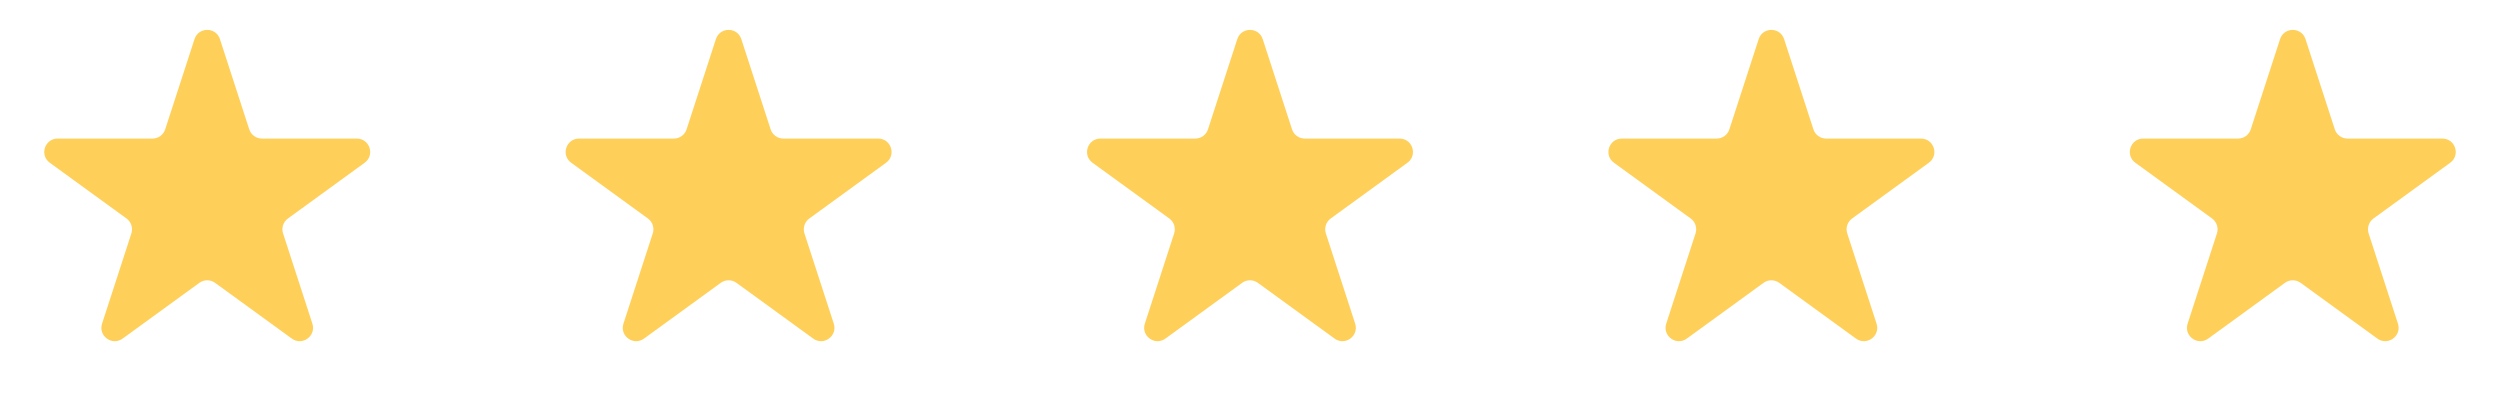
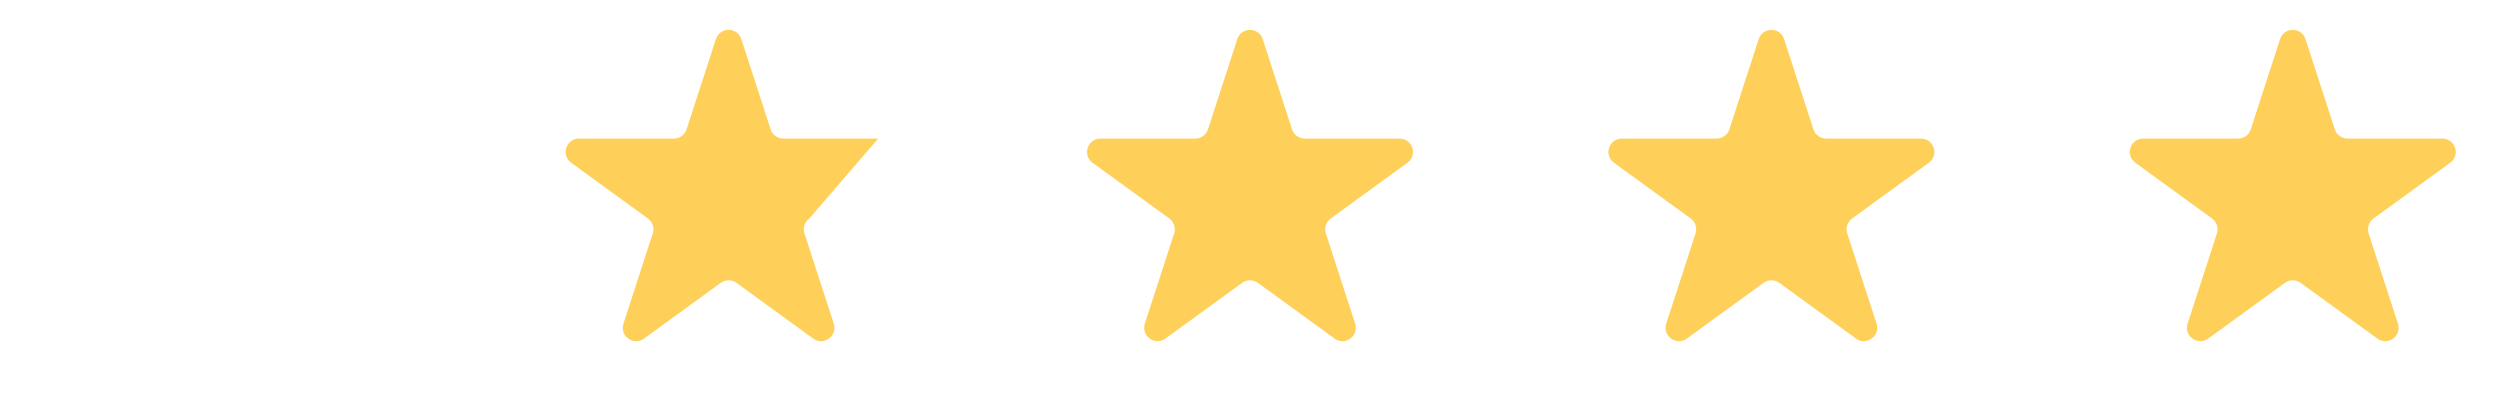
<svg xmlns="http://www.w3.org/2000/svg" width="187" height="30" viewBox="0 0 187 30" fill="none">
-   <path d="M14.549 2.927C14.848 2.006 16.152 2.006 16.451 2.927L18.643 9.674C18.777 10.086 19.161 10.365 19.594 10.365H26.688C27.657 10.365 28.06 11.604 27.276 12.174L21.537 16.343C21.186 16.598 21.04 17.049 21.174 17.462L23.366 24.208C23.665 25.13 22.611 25.896 21.827 25.326L16.088 21.157C15.737 20.902 15.263 20.902 14.912 21.157L9.173 25.326C8.389 25.896 7.335 25.13 7.634 24.208L9.826 17.462C9.96 17.049 9.814 16.598 9.463 16.343L3.724 12.174C2.94 11.604 3.343 10.365 4.312 10.365H11.406C11.839 10.365 12.223 10.086 12.357 9.674L14.549 2.927Z" fill="#FFD059" />
-   <path d="M53.549 2.927C53.848 2.006 55.152 2.006 55.451 2.927L57.643 9.674C57.777 10.086 58.161 10.365 58.594 10.365H65.688C66.657 10.365 67.06 11.604 66.276 12.174L60.537 16.343C60.186 16.598 60.04 17.049 60.174 17.462L62.366 24.208C62.665 25.13 61.611 25.896 60.827 25.326L55.088 21.157C54.737 20.902 54.263 20.902 53.912 21.157L48.173 25.326C47.389 25.896 46.335 25.13 46.634 24.208L48.826 17.462C48.96 17.049 48.814 16.598 48.463 16.343L42.724 12.174C41.94 11.604 42.343 10.365 43.312 10.365H50.406C50.839 10.365 51.223 10.086 51.357 9.674L53.549 2.927Z" fill="#FFD059" />
+   <path d="M53.549 2.927C53.848 2.006 55.152 2.006 55.451 2.927L57.643 9.674C57.777 10.086 58.161 10.365 58.594 10.365H65.688L60.537 16.343C60.186 16.598 60.04 17.049 60.174 17.462L62.366 24.208C62.665 25.13 61.611 25.896 60.827 25.326L55.088 21.157C54.737 20.902 54.263 20.902 53.912 21.157L48.173 25.326C47.389 25.896 46.335 25.13 46.634 24.208L48.826 17.462C48.96 17.049 48.814 16.598 48.463 16.343L42.724 12.174C41.94 11.604 42.343 10.365 43.312 10.365H50.406C50.839 10.365 51.223 10.086 51.357 9.674L53.549 2.927Z" fill="#FFD059" />
  <path d="M92.549 2.927C92.848 2.006 94.152 2.006 94.451 2.927L96.643 9.674C96.777 10.086 97.161 10.365 97.594 10.365H104.688C105.657 10.365 106.06 11.604 105.276 12.174L99.537 16.343C99.186 16.598 99.04 17.049 99.174 17.462L101.366 24.208C101.665 25.13 100.611 25.896 99.827 25.326L94.088 21.157C93.737 20.902 93.263 20.902 92.912 21.157L87.173 25.326C86.389 25.896 85.335 25.13 85.634 24.208L87.826 17.462C87.96 17.049 87.814 16.598 87.463 16.343L81.724 12.174C80.94 11.604 81.343 10.365 82.312 10.365H89.406C89.839 10.365 90.223 10.086 90.357 9.674L92.549 2.927Z" fill="#FFD059" />
  <path d="M131.549 2.927C131.848 2.006 133.152 2.006 133.451 2.927L135.643 9.674C135.777 10.086 136.161 10.365 136.594 10.365H143.688C144.657 10.365 145.06 11.604 144.276 12.174L138.537 16.343C138.186 16.598 138.04 17.049 138.174 17.462L140.366 24.208C140.665 25.13 139.611 25.896 138.827 25.326L133.088 21.157C132.737 20.902 132.263 20.902 131.912 21.157L126.173 25.326C125.389 25.896 124.335 25.13 124.634 24.208L126.826 17.462C126.96 17.049 126.814 16.598 126.463 16.343L120.724 12.174C119.94 11.604 120.343 10.365 121.312 10.365H128.406C128.839 10.365 129.223 10.086 129.357 9.674L131.549 2.927Z" fill="#FFD059" />
  <path d="M170.549 2.927C170.848 2.006 172.152 2.006 172.451 2.927L174.643 9.674C174.777 10.086 175.161 10.365 175.594 10.365H182.688C183.657 10.365 184.06 11.604 183.276 12.174L177.537 16.343C177.186 16.598 177.04 17.049 177.174 17.462L179.366 24.208C179.665 25.13 178.611 25.896 177.827 25.326L172.088 21.157C171.737 20.902 171.263 20.902 170.912 21.157L165.173 25.326C164.389 25.896 163.335 25.13 163.634 24.208L165.826 17.462C165.96 17.049 165.814 16.598 165.463 16.343L159.724 12.174C158.94 11.604 159.343 10.365 160.312 10.365H167.406C167.839 10.365 168.223 10.086 168.357 9.674L170.549 2.927Z" fill="#FFD059" />
</svg>